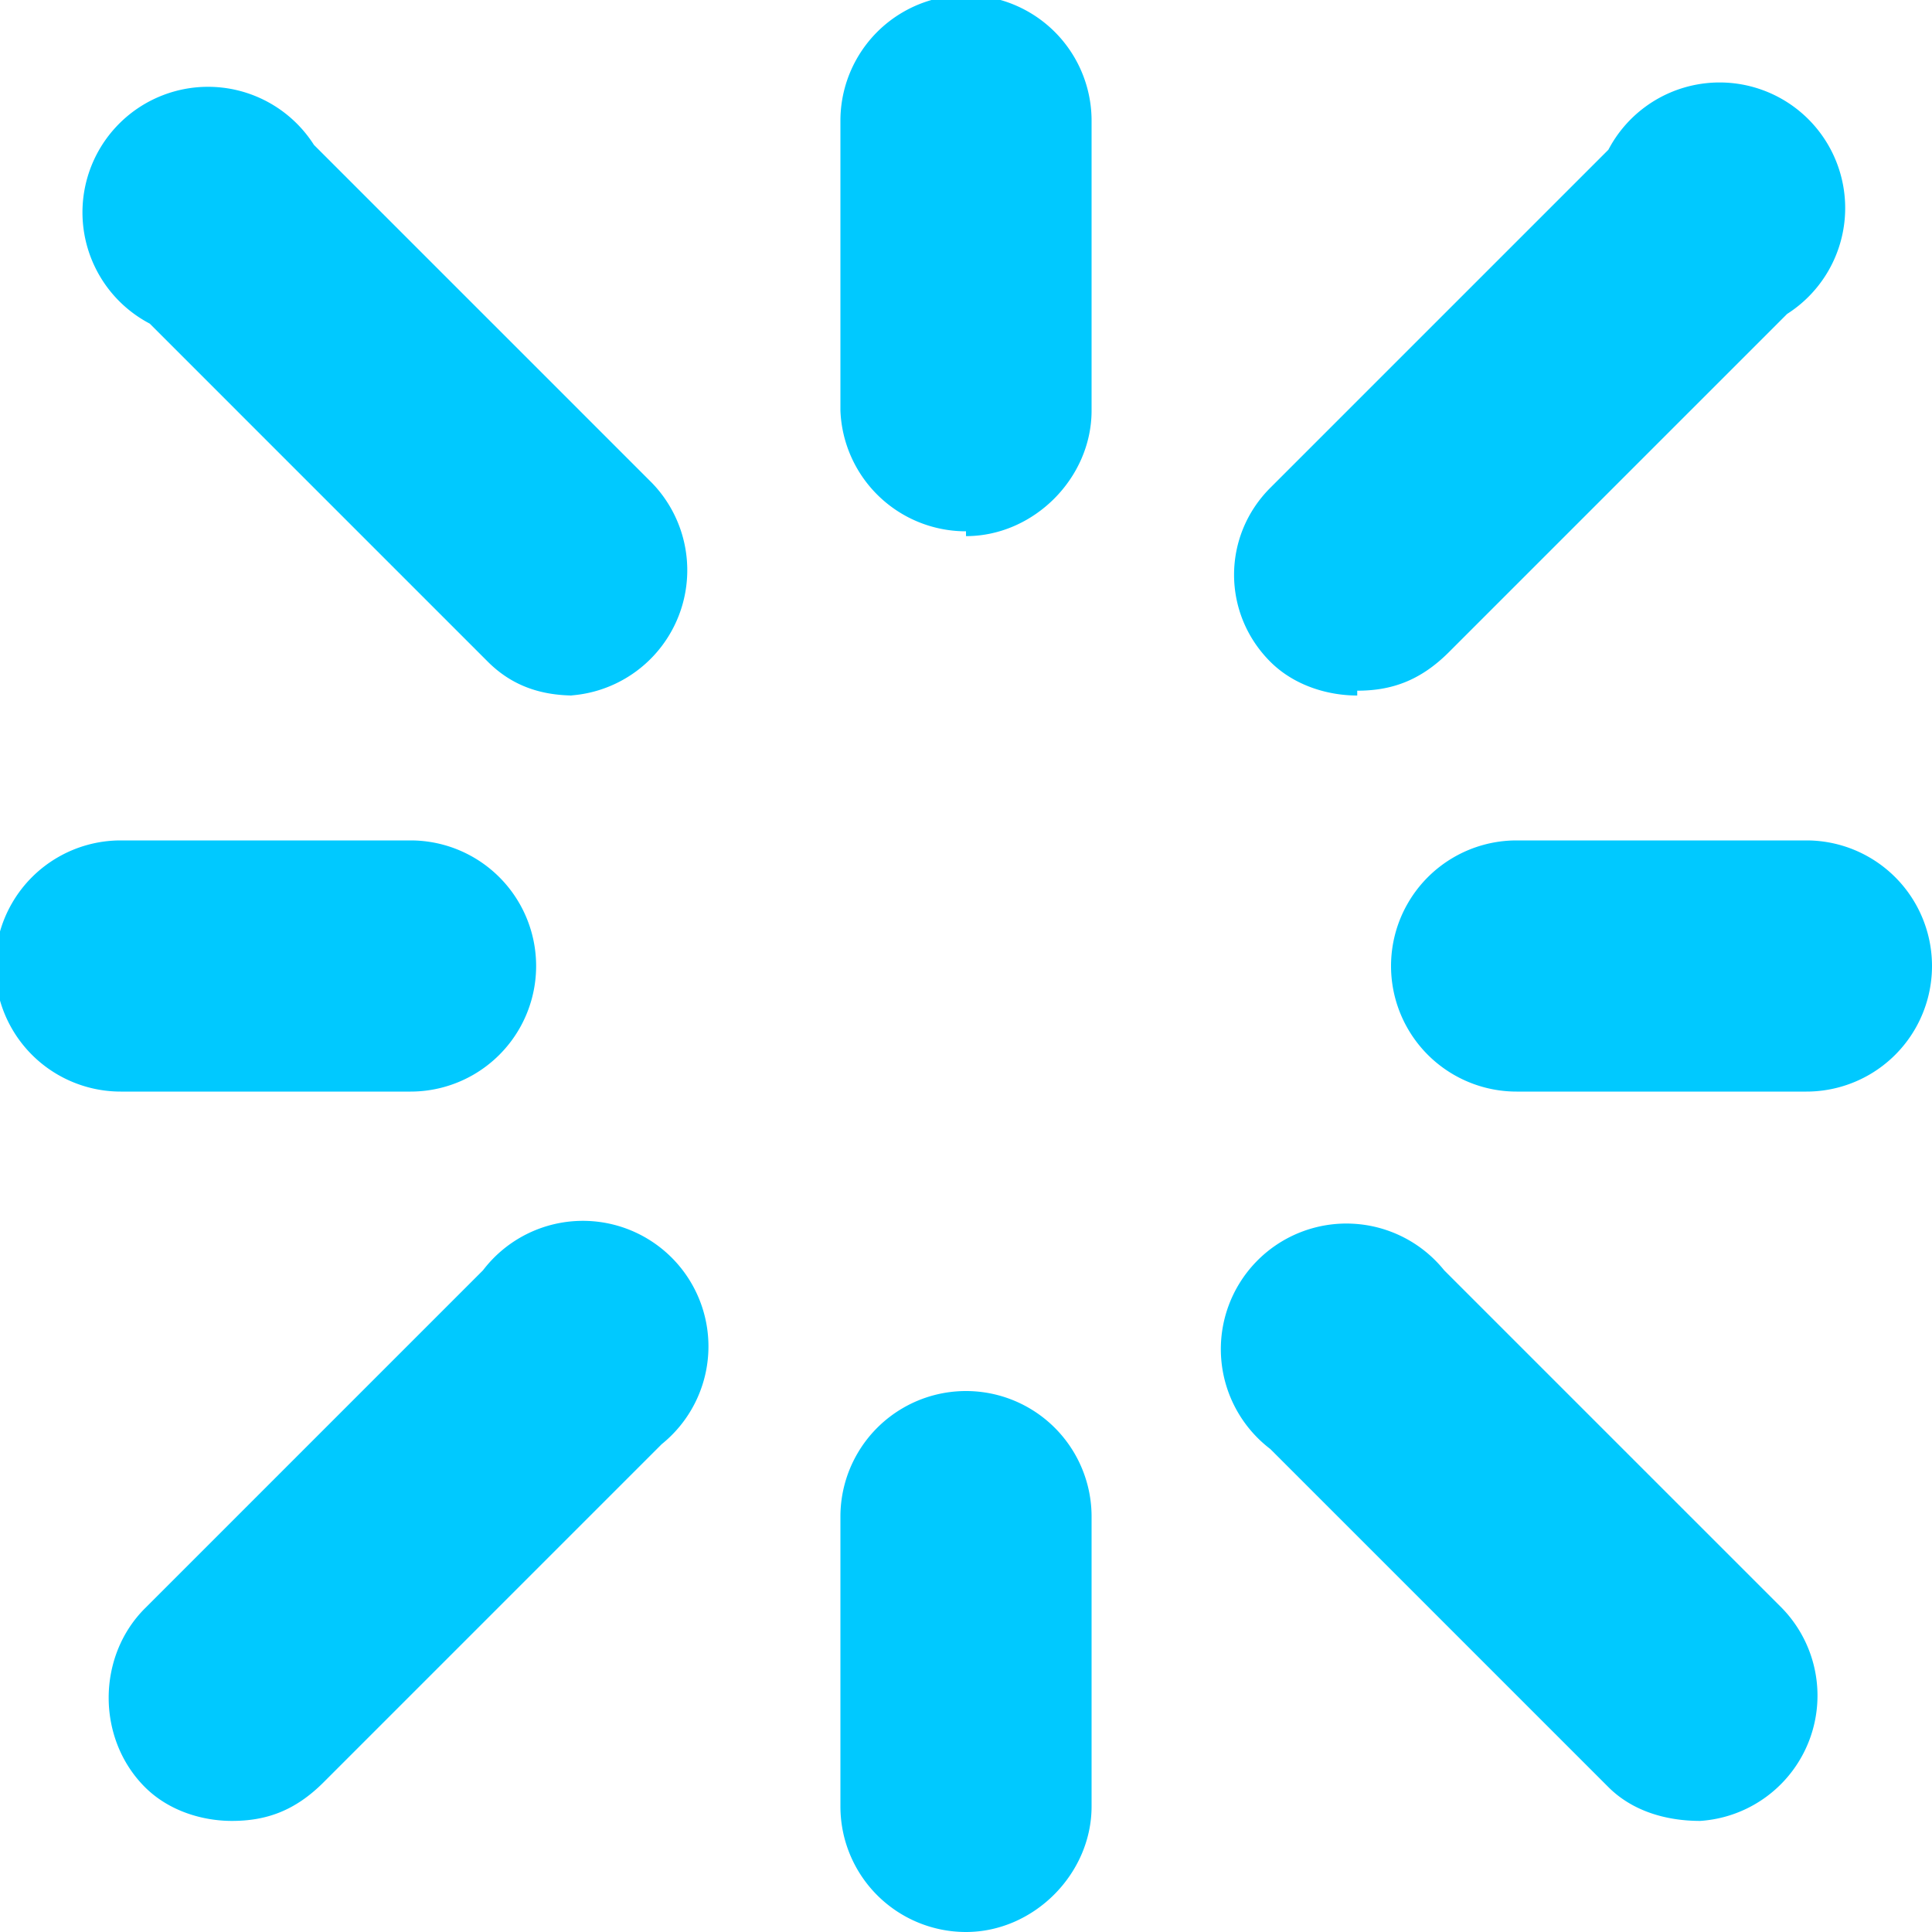
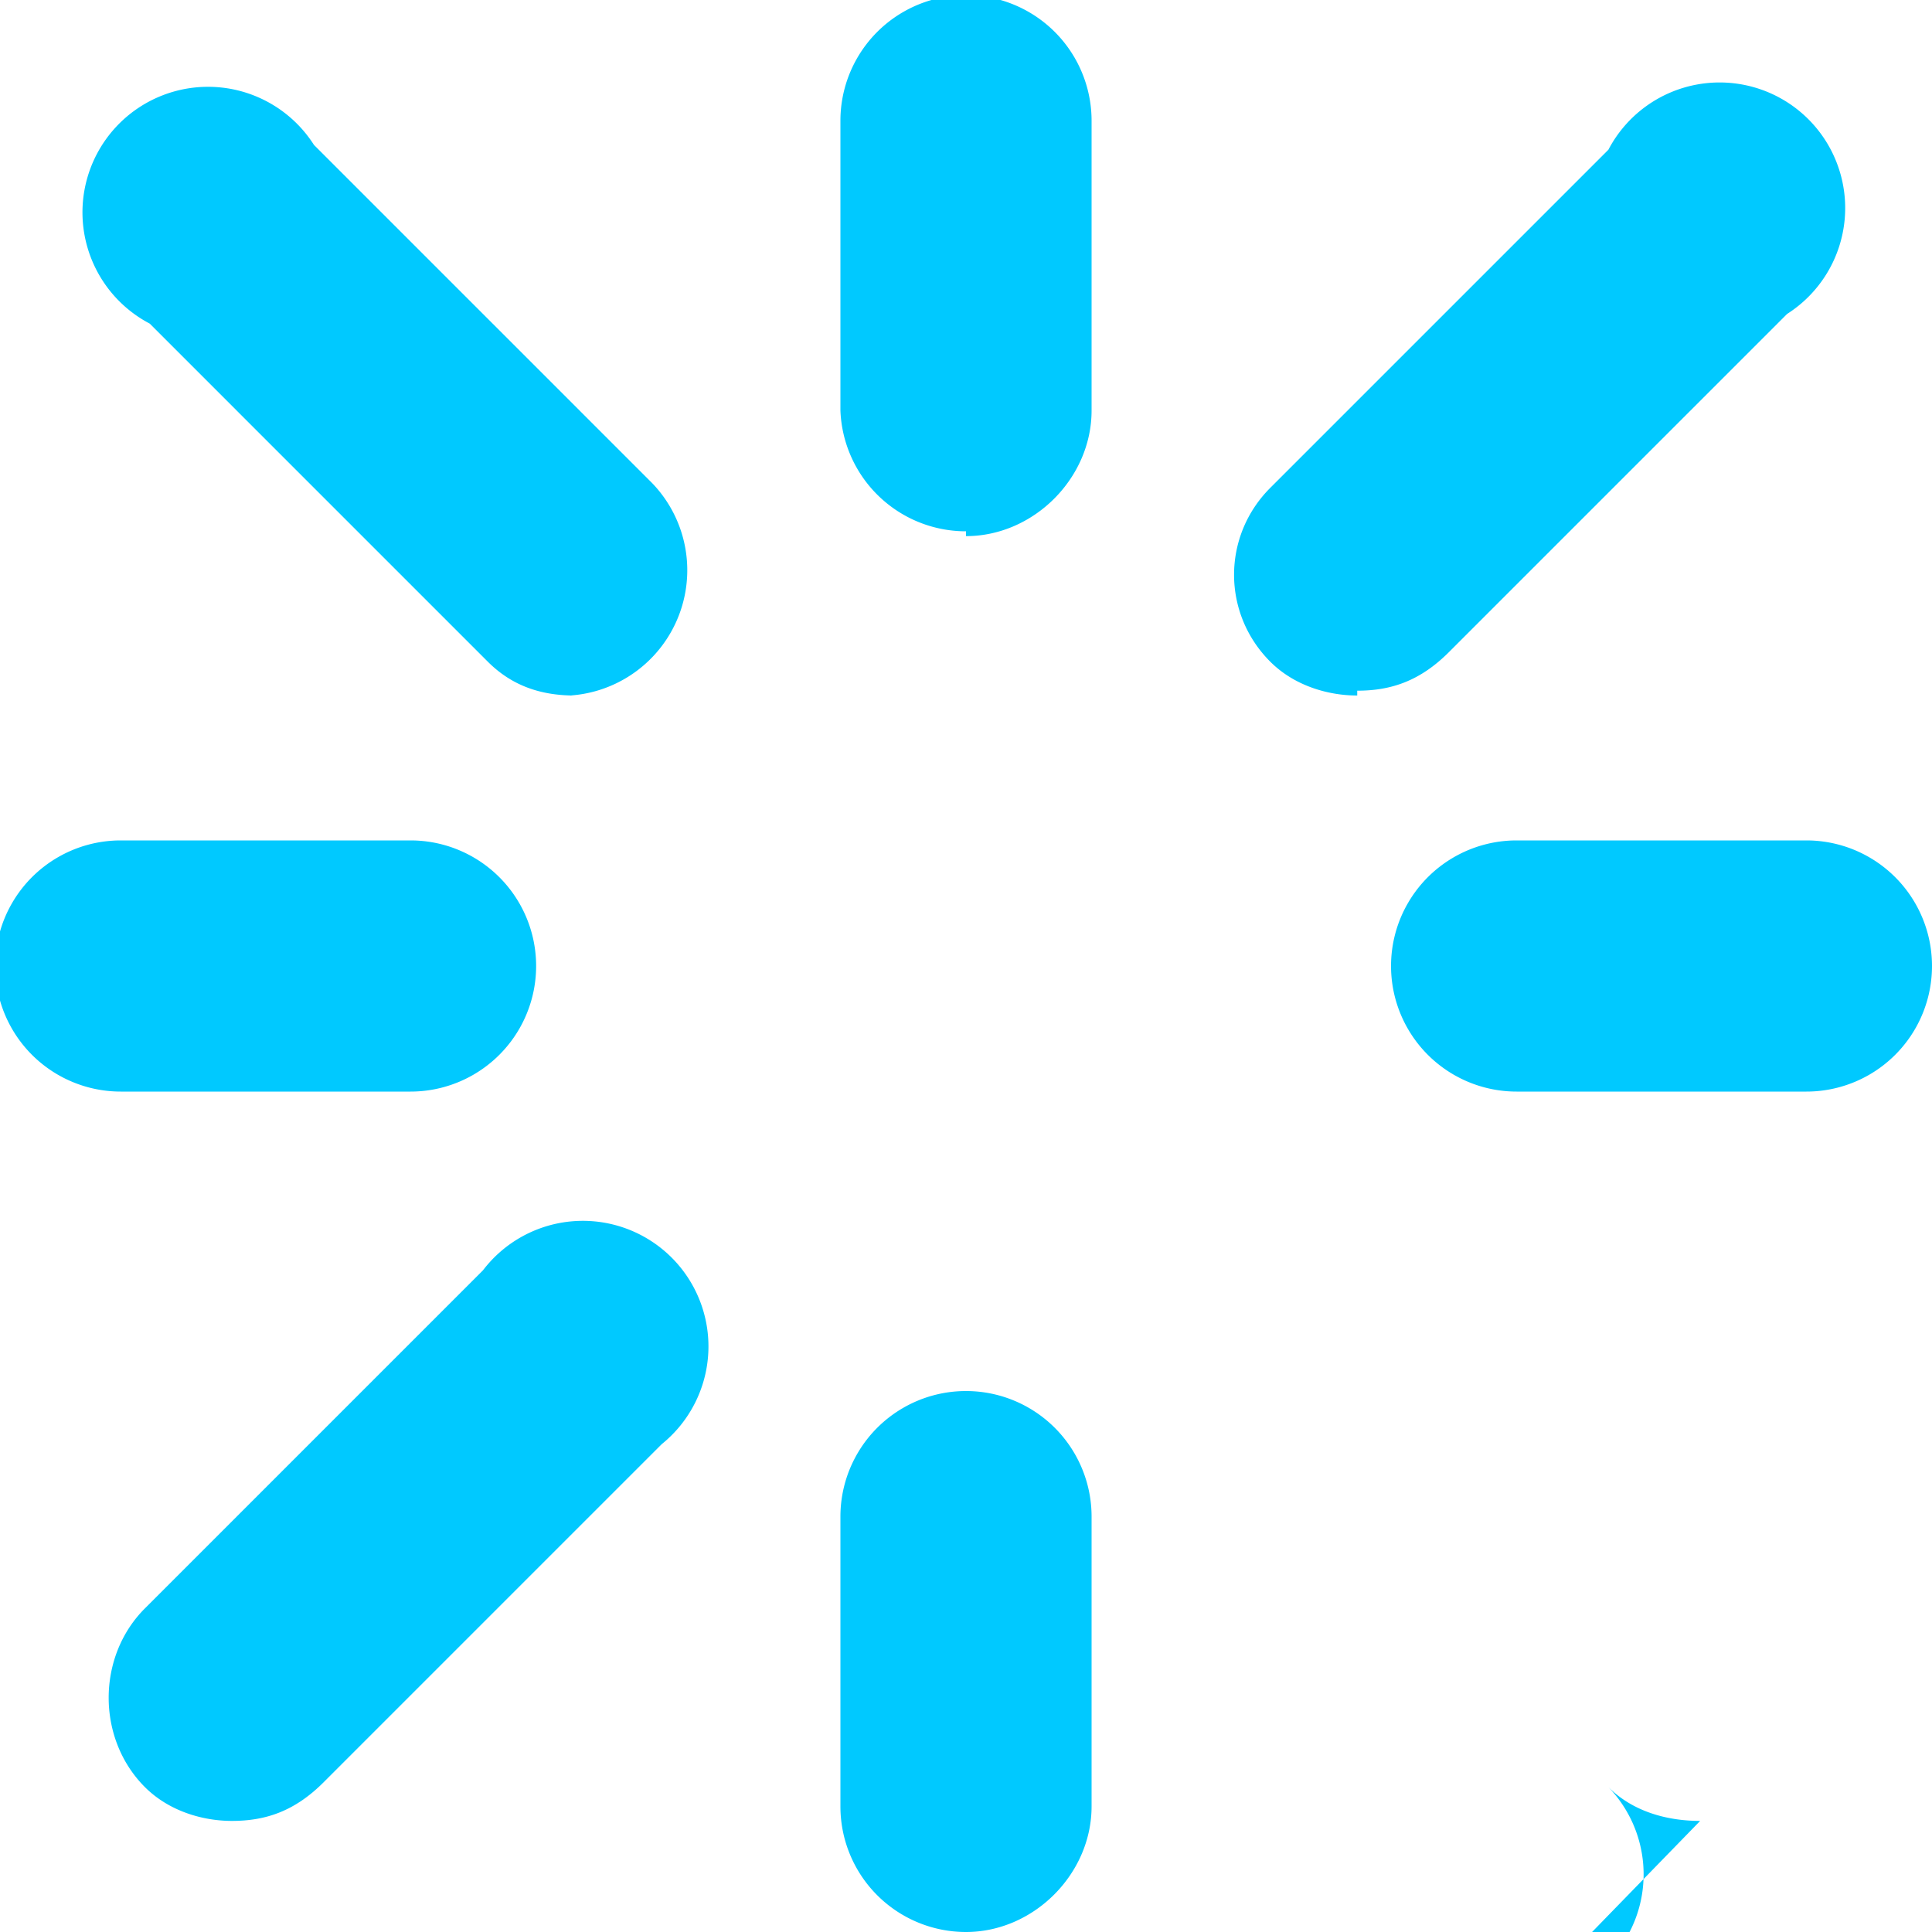
<svg xmlns="http://www.w3.org/2000/svg" width="40" height="40">
-   <path d="M20 11a2.6 2.6 0 0 1-2.6-2.5v-6a2.6 2.6 0 0 1 5.2 0v6c0 1.4-1.2 2.6-2.6 2.6ZM20 40a2.6 2.6 0 0 1-2.6-2.6v-6a2.6 2.6 0 0 1 5.2 0v6c0 1.4-1.2 2.6-2.6 2.6ZM37.4 22.6h-6a2.6 2.6 0 0 1 0-5.2h6a2.6 2.6 0 0 1 0 5.2ZM8.5 22.6h-6a2.6 2.6 0 0 1 0-5.2h6a2.6 2.6 0 0 1 0 5.2ZM28.1 14.4c-.6 0-1.3-.2-1.8-.7-1-1-1-2.6 0-3.6l7-7A2.6 2.6 0 1 1 37 6.5l-7 7c-.6.6-1.2.8-1.9.8ZM4.8 37.7c-.6 0-1.3-.2-1.8-.7-1-1-1-2.7 0-3.7l7-7a2.6 2.6 0 1 1 3.7 3.6l-7 7c-.6.6-1.2.8-1.9.8ZM11.9 14.4c-.7 0-1.3-.2-1.8-.7l-7-7A2.6 2.6 0 1 1 6.5 3l7 7a2.6 2.6 0 0 1-1.7 4.4ZM35.2 37.7c-.7 0-1.4-.2-1.9-.7l-7-7a2.6 2.6 0 1 1 3.6-3.7l7 7a2.6 2.6 0 0 1-1.7 4.4Z" style="fill:#00c9ff" />
+   <path d="M20 11a2.6 2.6 0 0 1-2.6-2.5v-6a2.6 2.6 0 0 1 5.2 0v6c0 1.4-1.2 2.6-2.6 2.6ZM20 40a2.6 2.6 0 0 1-2.6-2.6v-6a2.6 2.6 0 0 1 5.2 0v6c0 1.4-1.2 2.6-2.6 2.6ZM37.4 22.6h-6a2.6 2.6 0 0 1 0-5.2h6a2.6 2.6 0 0 1 0 5.2ZM8.5 22.6h-6a2.6 2.6 0 0 1 0-5.2h6a2.6 2.6 0 0 1 0 5.2ZM28.1 14.4c-.6 0-1.3-.2-1.8-.7-1-1-1-2.6 0-3.6l7-7A2.6 2.6 0 1 1 37 6.5l-7 7c-.6.6-1.2.8-1.9.8ZM4.8 37.7c-.6 0-1.3-.2-1.8-.7-1-1-1-2.7 0-3.7l7-7a2.6 2.6 0 1 1 3.7 3.6l-7 7c-.6.6-1.2.8-1.9.8ZM11.9 14.4c-.7 0-1.3-.2-1.8-.7l-7-7A2.6 2.6 0 1 1 6.5 3l7 7a2.6 2.6 0 0 1-1.7 4.4ZM35.2 37.7c-.7 0-1.4-.2-1.9-.7l-7-7l7 7a2.6 2.6 0 0 1-1.7 4.4Z" style="fill:#00c9ff" />
</svg>